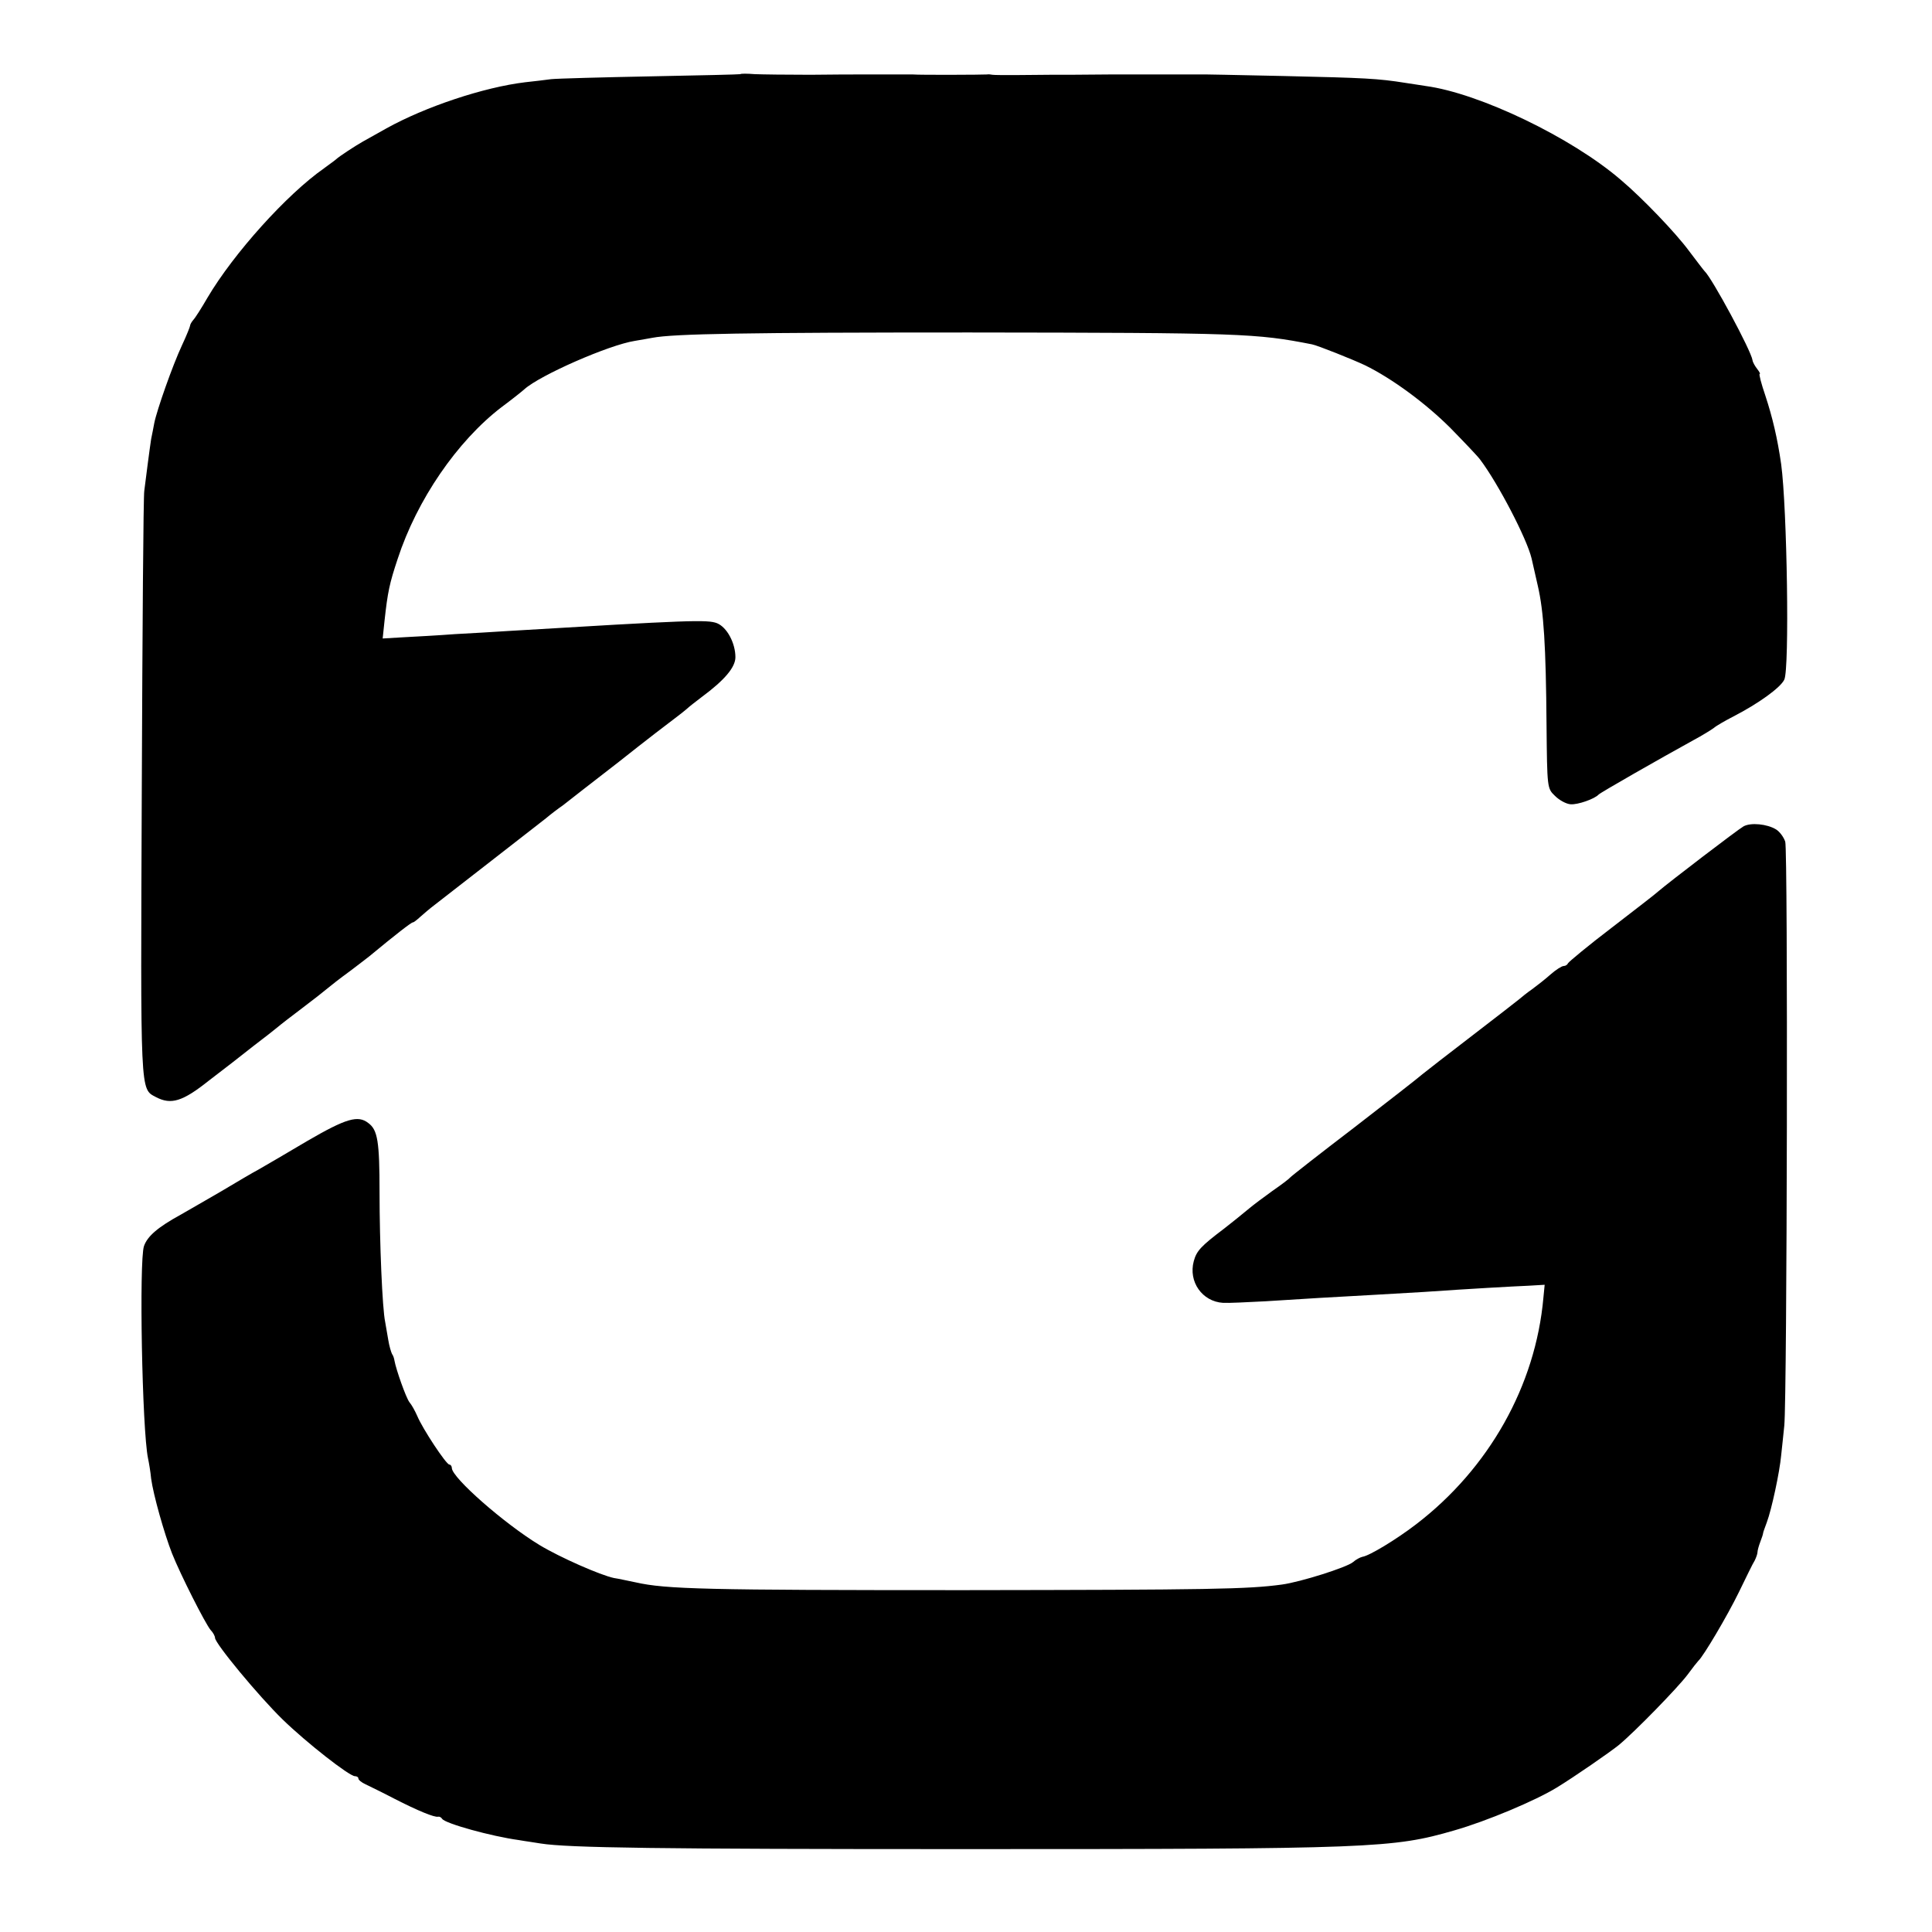
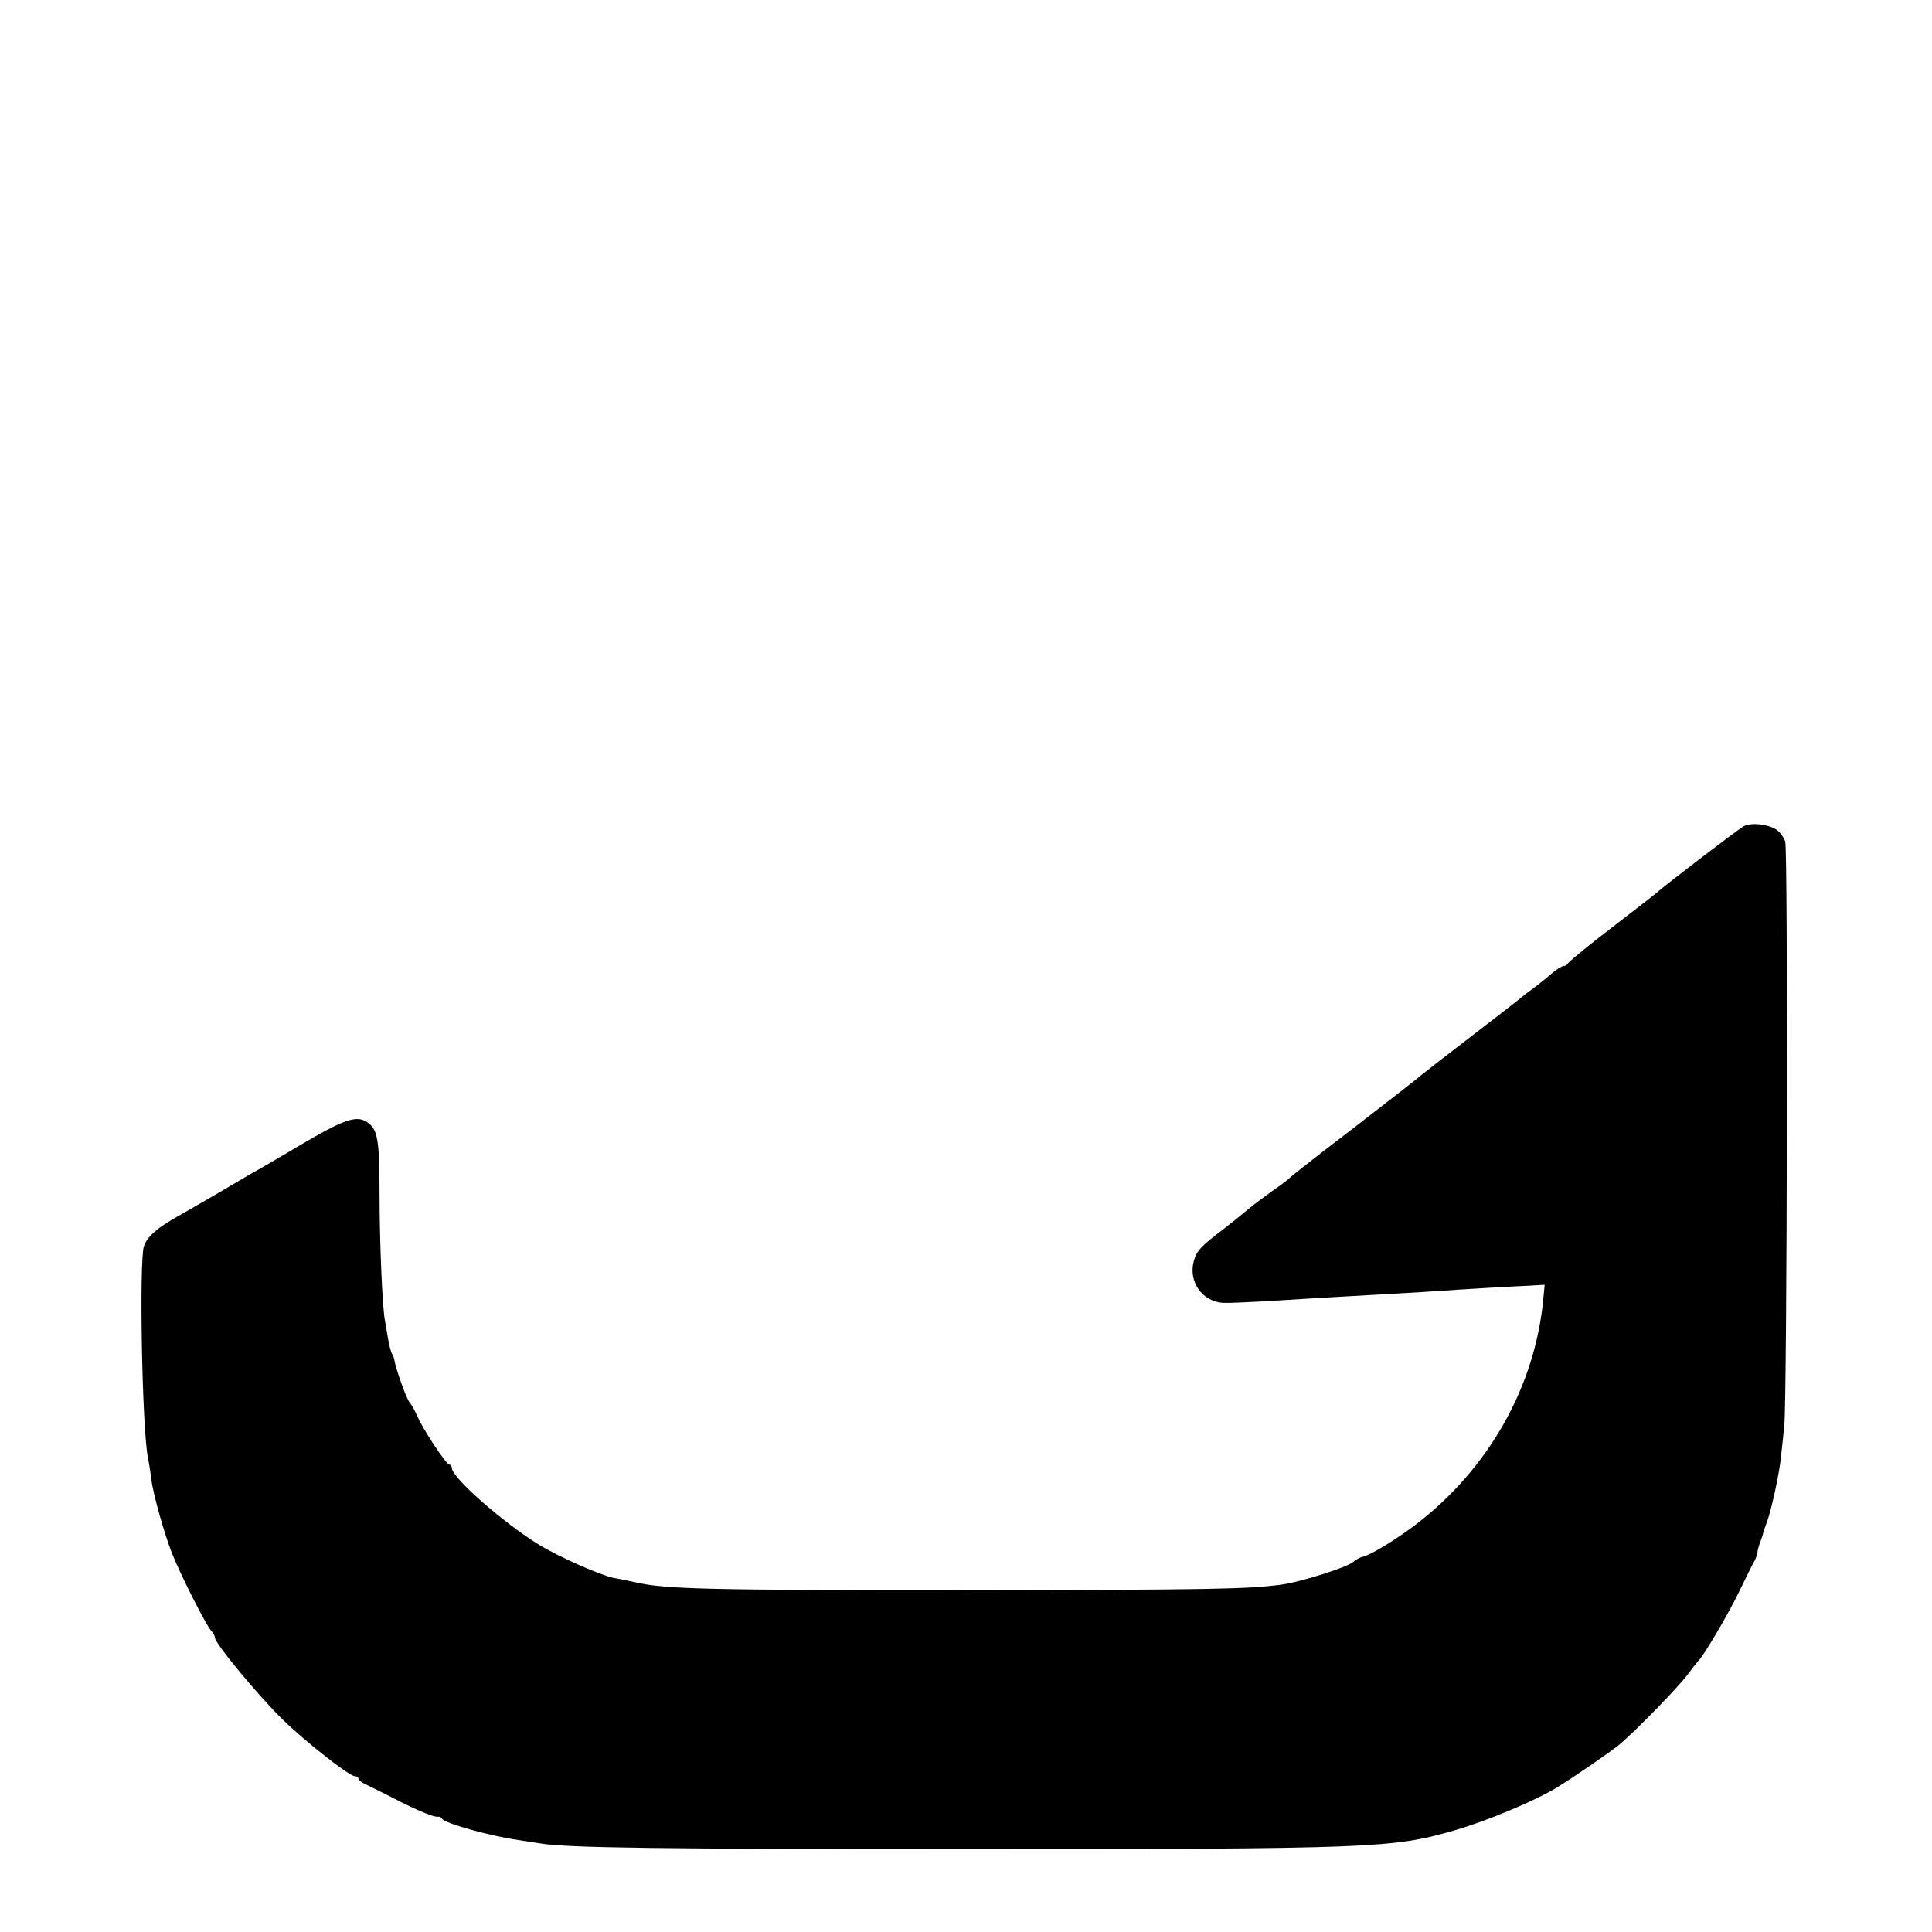
<svg xmlns="http://www.w3.org/2000/svg" version="1.0" width="620pt" height="620pt" viewBox="0 0 620 620" preserveAspectRatio="xMidYMid meet">
  <g transform="translate(0,620) scale(0.1,-0.1)" fill="#000000" stroke="none">
-     <path d="M2376 5962 c-2 -1 -131 -4 -287 -7 -156 -3 -300 -7 -320 -9 -20 -3 -58 -7 -84 -10 -133 -16 -321 -79 -445 -148 -30 -17 -64 -36 -75 -42 -25 -14 -78 -49 -85 -56 -3 -3 -21 -16 -40 -30 -120 -84 -290 -273 -374 -415 -19 -33 -40 -66 -46 -72 -6 -7 -10 -15 -10 -18 0 -3 -11 -31 -26 -63 -30 -64 -81 -209 -89 -250 -3 -15 -7 -38 -10 -51 -2 -13 -7 -49 -11 -80 -4 -31 -9 -69 -11 -86 -3 -16 -6 -446 -8 -954 -4 -995 -6 -964 46 -992 48 -25 85 -14 169 53 45 34 109 84 143 111 34 26 69 53 77 60 8 7 44 35 80 62 36 27 70 54 77 60 21 17 37 30 78 60 22 17 49 37 60 46 87 72 135 109 140 109 3 0 13 8 24 18 10 9 31 27 47 39 61 47 330 257 356 277 14 12 39 31 55 42 15 12 96 75 180 140 83 66 164 128 179 139 15 11 32 25 38 30 6 6 28 23 49 39 73 54 107 95 107 127 0 45 -27 96 -59 109 -31 12 -89 10 -671 -25 -41 -3 -118 -7 -170 -10 -52 -4 -126 -8 -164 -10 l-68 -4 6 57 c10 92 16 120 42 198 62 190 191 378 333 487 31 23 64 49 74 58 50 45 271 142 354 155 19 3 45 8 57 10 68 13 305 17 1016 17 877 -1 921 -3 1100 -38 17 -3 132 -49 170 -67 88 -43 196 -123 275 -202 44 -45 87 -90 95 -101 58 -77 150 -254 165 -317 3 -13 12 -52 20 -88 19 -82 26 -191 28 -447 2 -202 2 -203 27 -227 14 -14 36 -26 50 -27 23 -2 77 17 90 31 5 6 196 115 305 175 28 15 57 33 65 39 8 7 36 23 63 37 78 40 151 92 163 118 17 34 9 550 -10 691 -12 84 -28 151 -51 221 -13 38 -21 69 -18 69 3 0 -1 7 -8 16 -7 9 -14 21 -15 28 -4 30 -130 264 -154 286 -3 3 -25 32 -50 65 -42 57 -149 169 -219 228 -158 136 -454 278 -626 301 -11 2 -40 6 -65 10 -88 14 -128 16 -390 22 -146 3 -269 6 -275 5 -30 0 -122 0 -135 0 -8 0 -76 0 -150 0 -74 -1 -160 -1 -190 -1 -30 0 -82 -1 -115 -1 -33 0 -64 0 -70 1 -5 1 -13 2 -18 1 -9 -1 -215 -2 -237 0 -8 0 -49 0 -90 0 -41 0 -82 0 -90 0 -8 0 -76 0 -150 -1 -74 0 -155 1 -178 2 -24 2 -45 2 -46 0z" />
    <path d="M5595 3548 c-18 -10 -239 -179 -274 -209 -7 -7 -75 -59 -150 -117 -75 -57 -137 -109 -139 -113 -2 -5 -8 -9 -14 -9 -6 0 -25 -12 -42 -27 -18 -16 -45 -37 -60 -48 -16 -11 -33 -25 -40 -31 -6 -5 -74 -58 -151 -117 -77 -59 -149 -115 -160 -124 -11 -10 -110 -87 -220 -172 -110 -84 -202 -156 -205 -160 -3 -4 -28 -23 -57 -43 -28 -20 -61 -45 -73 -55 -29 -24 -55 -45 -82 -66 -74 -56 -88 -71 -97 -104 -18 -66 27 -130 94 -134 17 -1 77 2 135 5 121 8 228 14 355 21 50 3 119 7 155 9 143 10 288 18 336 20 l51 3 -4 -41 c-25 -283 -175 -549 -409 -728 -64 -49 -150 -101 -172 -104 -8 -2 -21 -9 -30 -17 -20 -17 -169 -64 -228 -72 -110 -15 -229 -17 -1024 -18 -825 0 -953 3 -1050 25 -25 5 -56 12 -70 14 -43 9 -173 66 -239 106 -112 68 -281 216 -281 247 0 6 -4 11 -8 11 -10 0 -86 115 -103 156 -7 16 -18 36 -25 44 -11 14 -43 105 -48 133 -1 7 -4 17 -8 22 -3 6 -9 26 -12 45 -3 19 -8 45 -10 58 -9 42 -18 253 -18 416 0 163 -6 200 -36 222 -33 26 -71 15 -195 -57 -67 -40 -138 -81 -157 -92 -19 -10 -73 -42 -120 -70 -47 -27 -105 -61 -130 -75 -73 -40 -107 -69 -118 -101 -16 -47 -6 -589 13 -681 3 -14 8 -43 10 -65 7 -52 42 -176 67 -240 27 -68 107 -226 124 -246 8 -8 14 -20 14 -25 0 -18 140 -187 217 -262 76 -74 214 -182 232 -182 6 0 11 -3 11 -7 0 -5 10 -13 23 -19 12 -6 54 -26 92 -46 76 -39 130 -61 141 -58 4 1 10 -2 13 -7 10 -15 158 -56 246 -68 22 -4 54 -8 70 -11 88 -14 380 -18 1360 -18 1314 0 1375 3 1572 60 105 30 261 96 328 137 56 34 173 115 200 137 53 44 189 184 220 225 16 22 32 42 35 45 16 14 94 146 130 220 23 47 45 93 51 102 5 10 9 22 9 27 0 5 4 20 9 33 5 13 9 25 9 28 0 3 6 18 12 35 15 40 41 160 46 215 3 25 7 68 10 95 9 93 12 1848 3 1874 -5 15 -18 32 -29 39 -29 18 -82 23 -105 10z" />
  </g>
</svg>